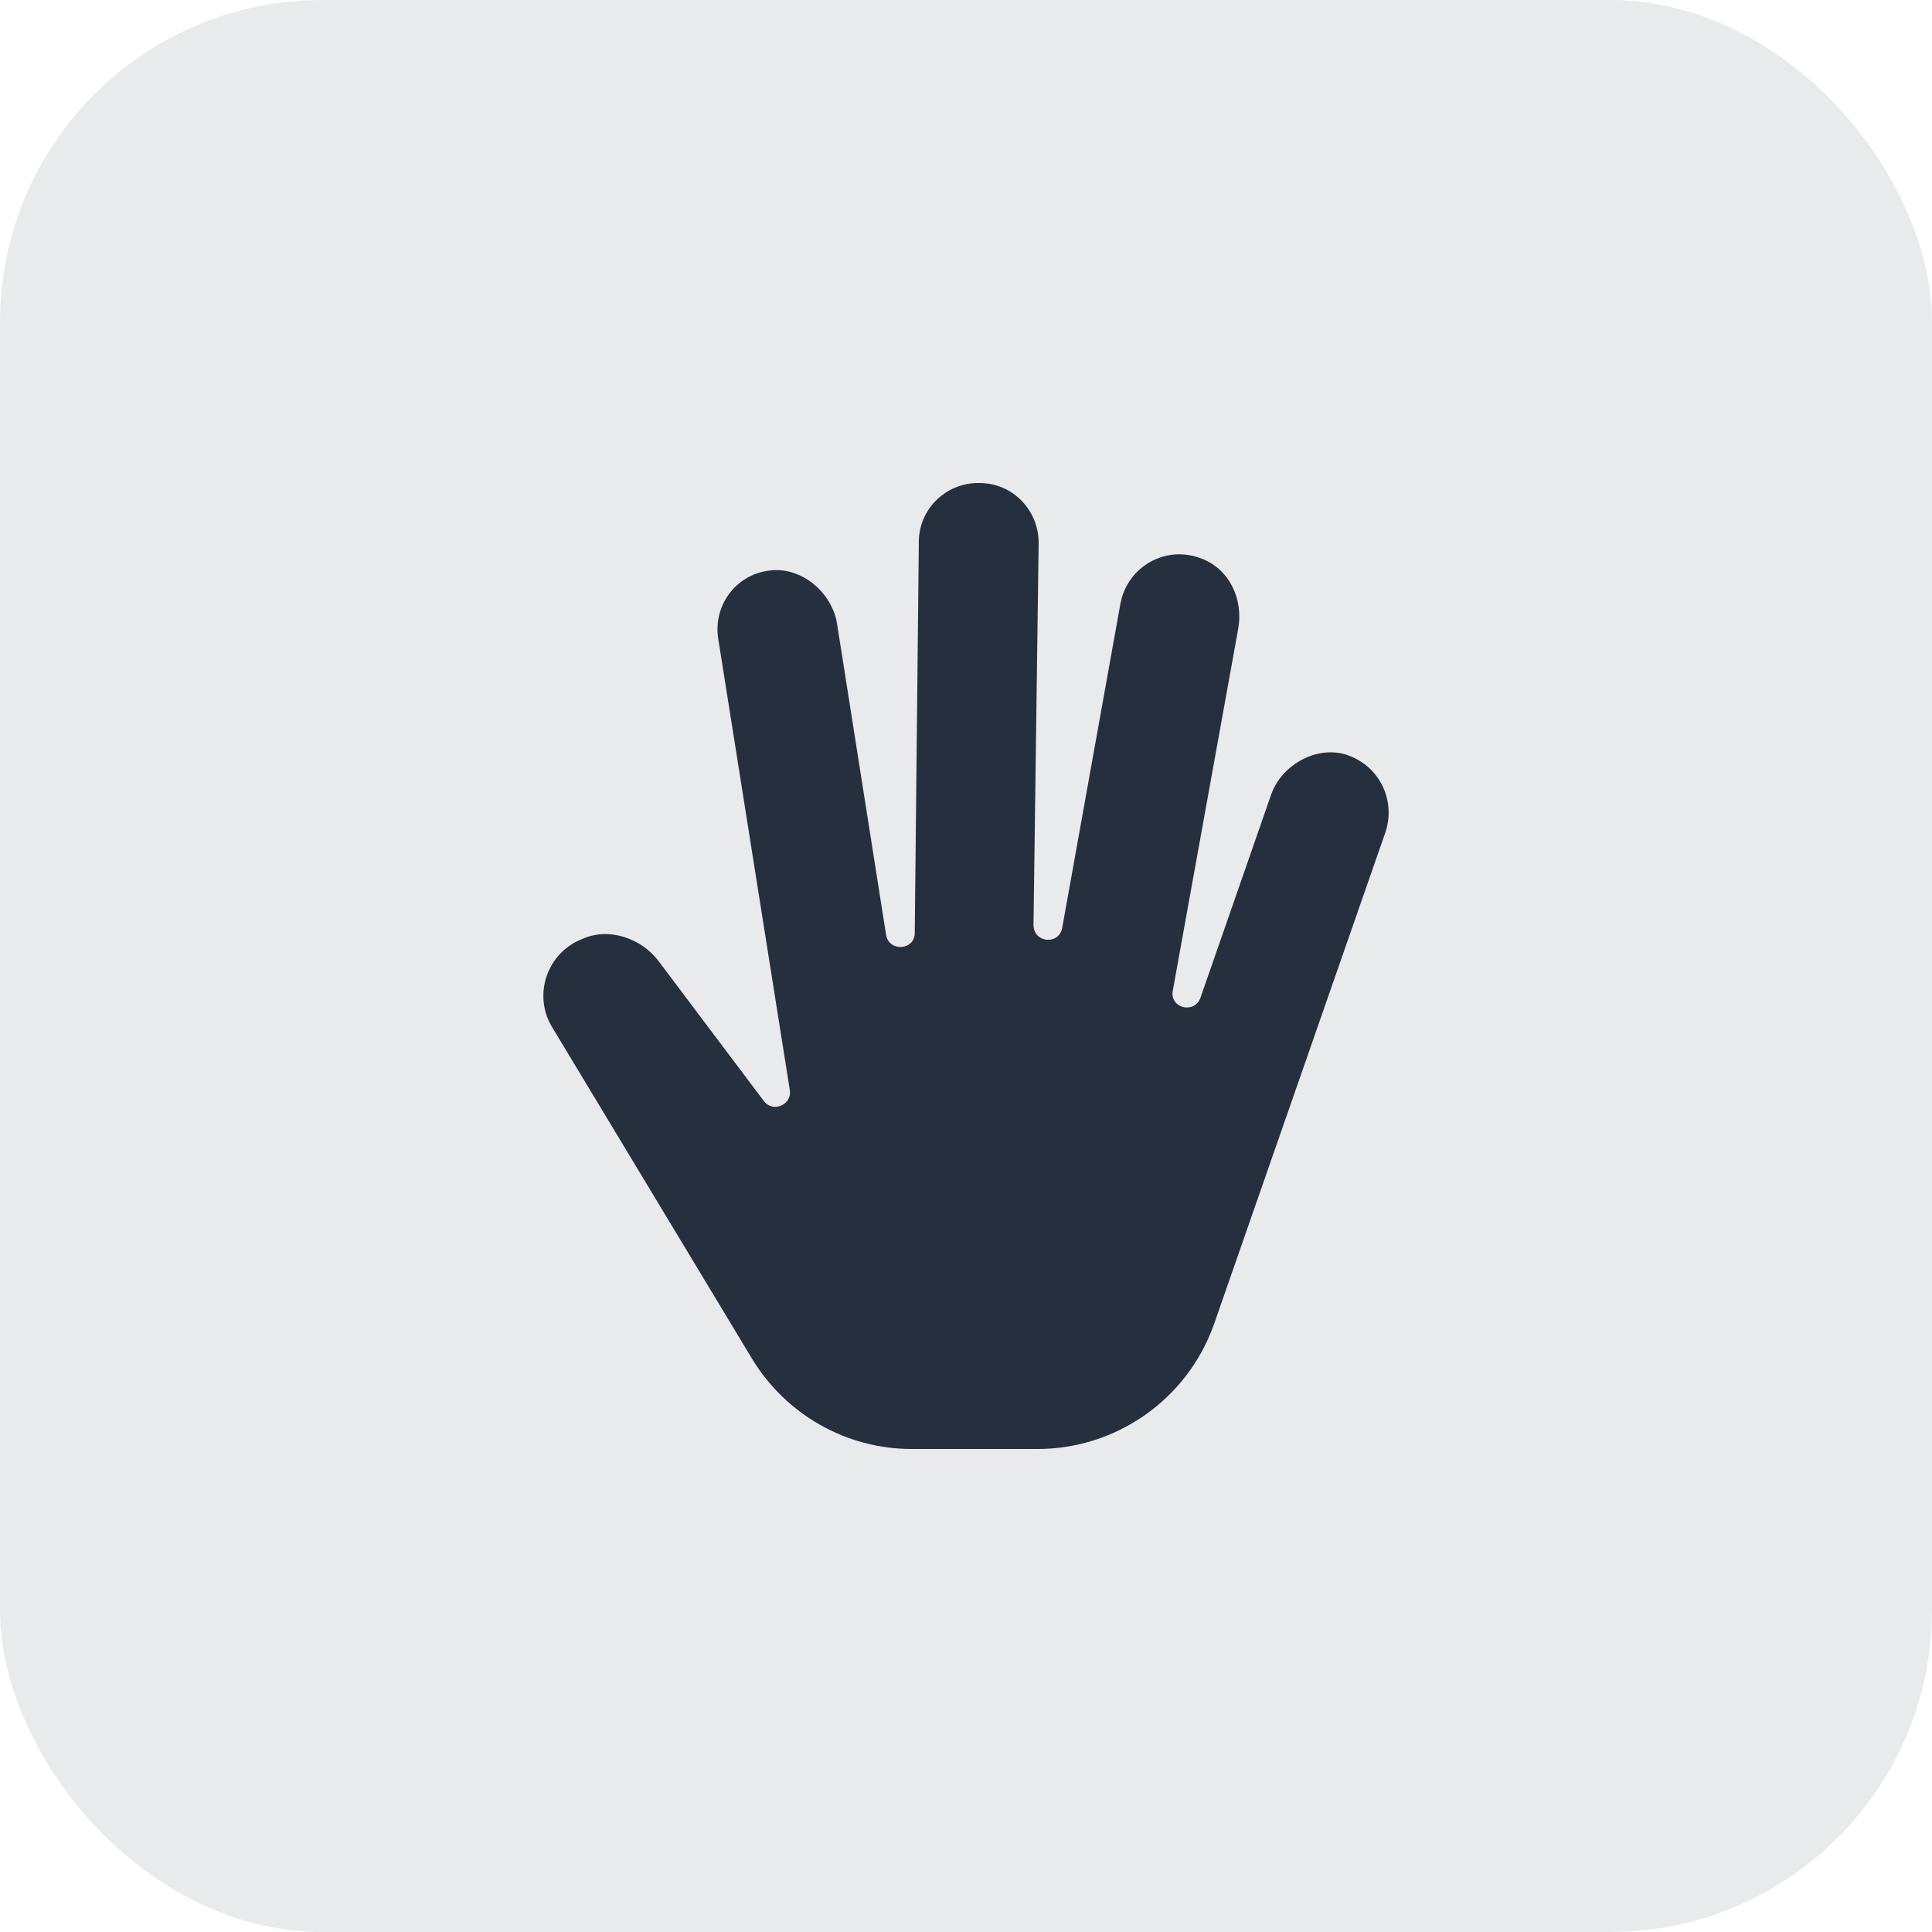
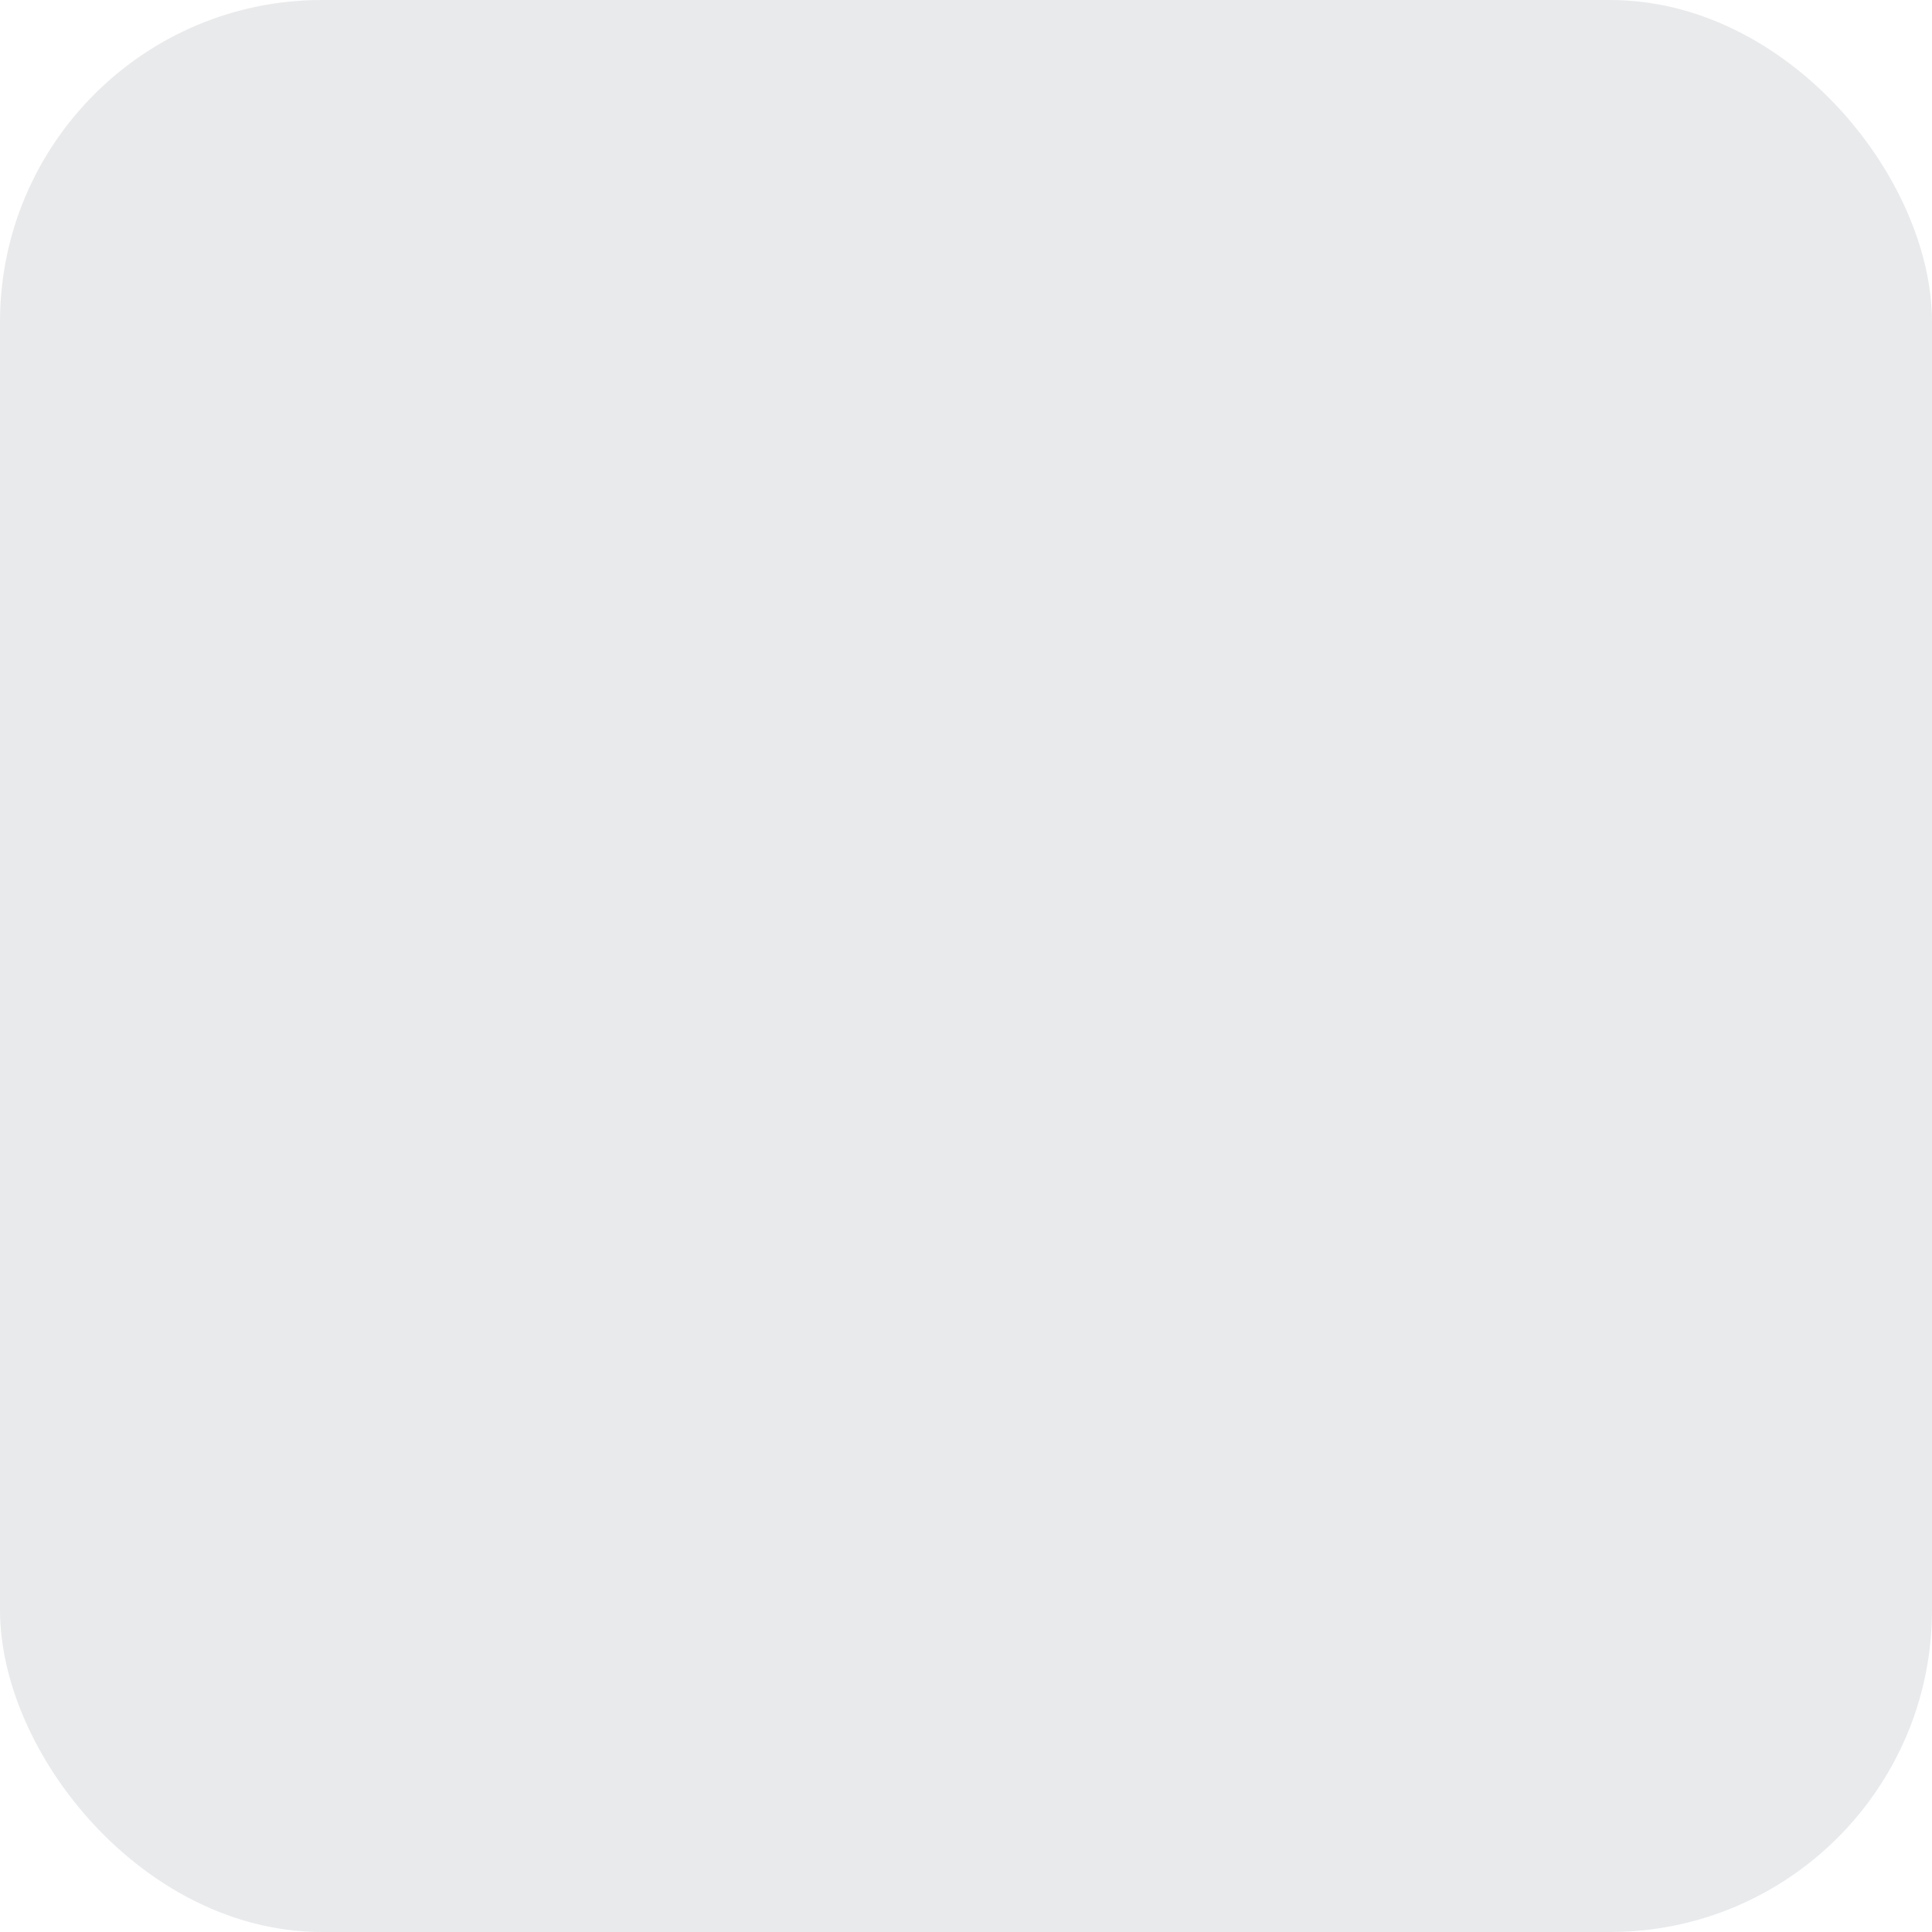
<svg xmlns="http://www.w3.org/2000/svg" width="48" height="48" viewBox="0 0 48 48" fill="none">
  <rect width="48" height="48" rx="8" fill="#252F3D" fill-opacity="0.1" />
-   <path d="M33.41 18.738C32.672 18.536 31.833 19.016 31.579 19.748L29.823 24.795C29.671 25.199 29.06 25.047 29.137 24.618L30.765 15.609C30.892 14.877 30.536 14.12 29.823 13.867C28.933 13.539 28.017 14.095 27.84 14.978L26.39 23.054C26.313 23.483 25.677 23.432 25.677 22.978L25.805 13.489C25.805 12.681 25.169 12 24.329 12H24.304C23.49 12 22.828 12.656 22.828 13.464L22.727 23.18C22.727 23.609 22.091 23.659 22.015 23.23L20.794 15.483C20.666 14.726 19.929 14.095 19.166 14.17C18.301 14.246 17.716 15.028 17.843 15.861L19.624 27.091C19.674 27.445 19.217 27.647 18.988 27.369L16.368 23.886C15.935 23.306 15.121 23.028 14.46 23.331C13.57 23.684 13.239 24.744 13.722 25.527L18.682 33.754C19.522 35.142 21.023 36 22.651 36H25.779C27.738 36 29.493 34.763 30.154 32.921L34.428 20.656C34.682 19.849 34.249 18.991 33.41 18.738Z" fill="#252F3D" />
</svg>